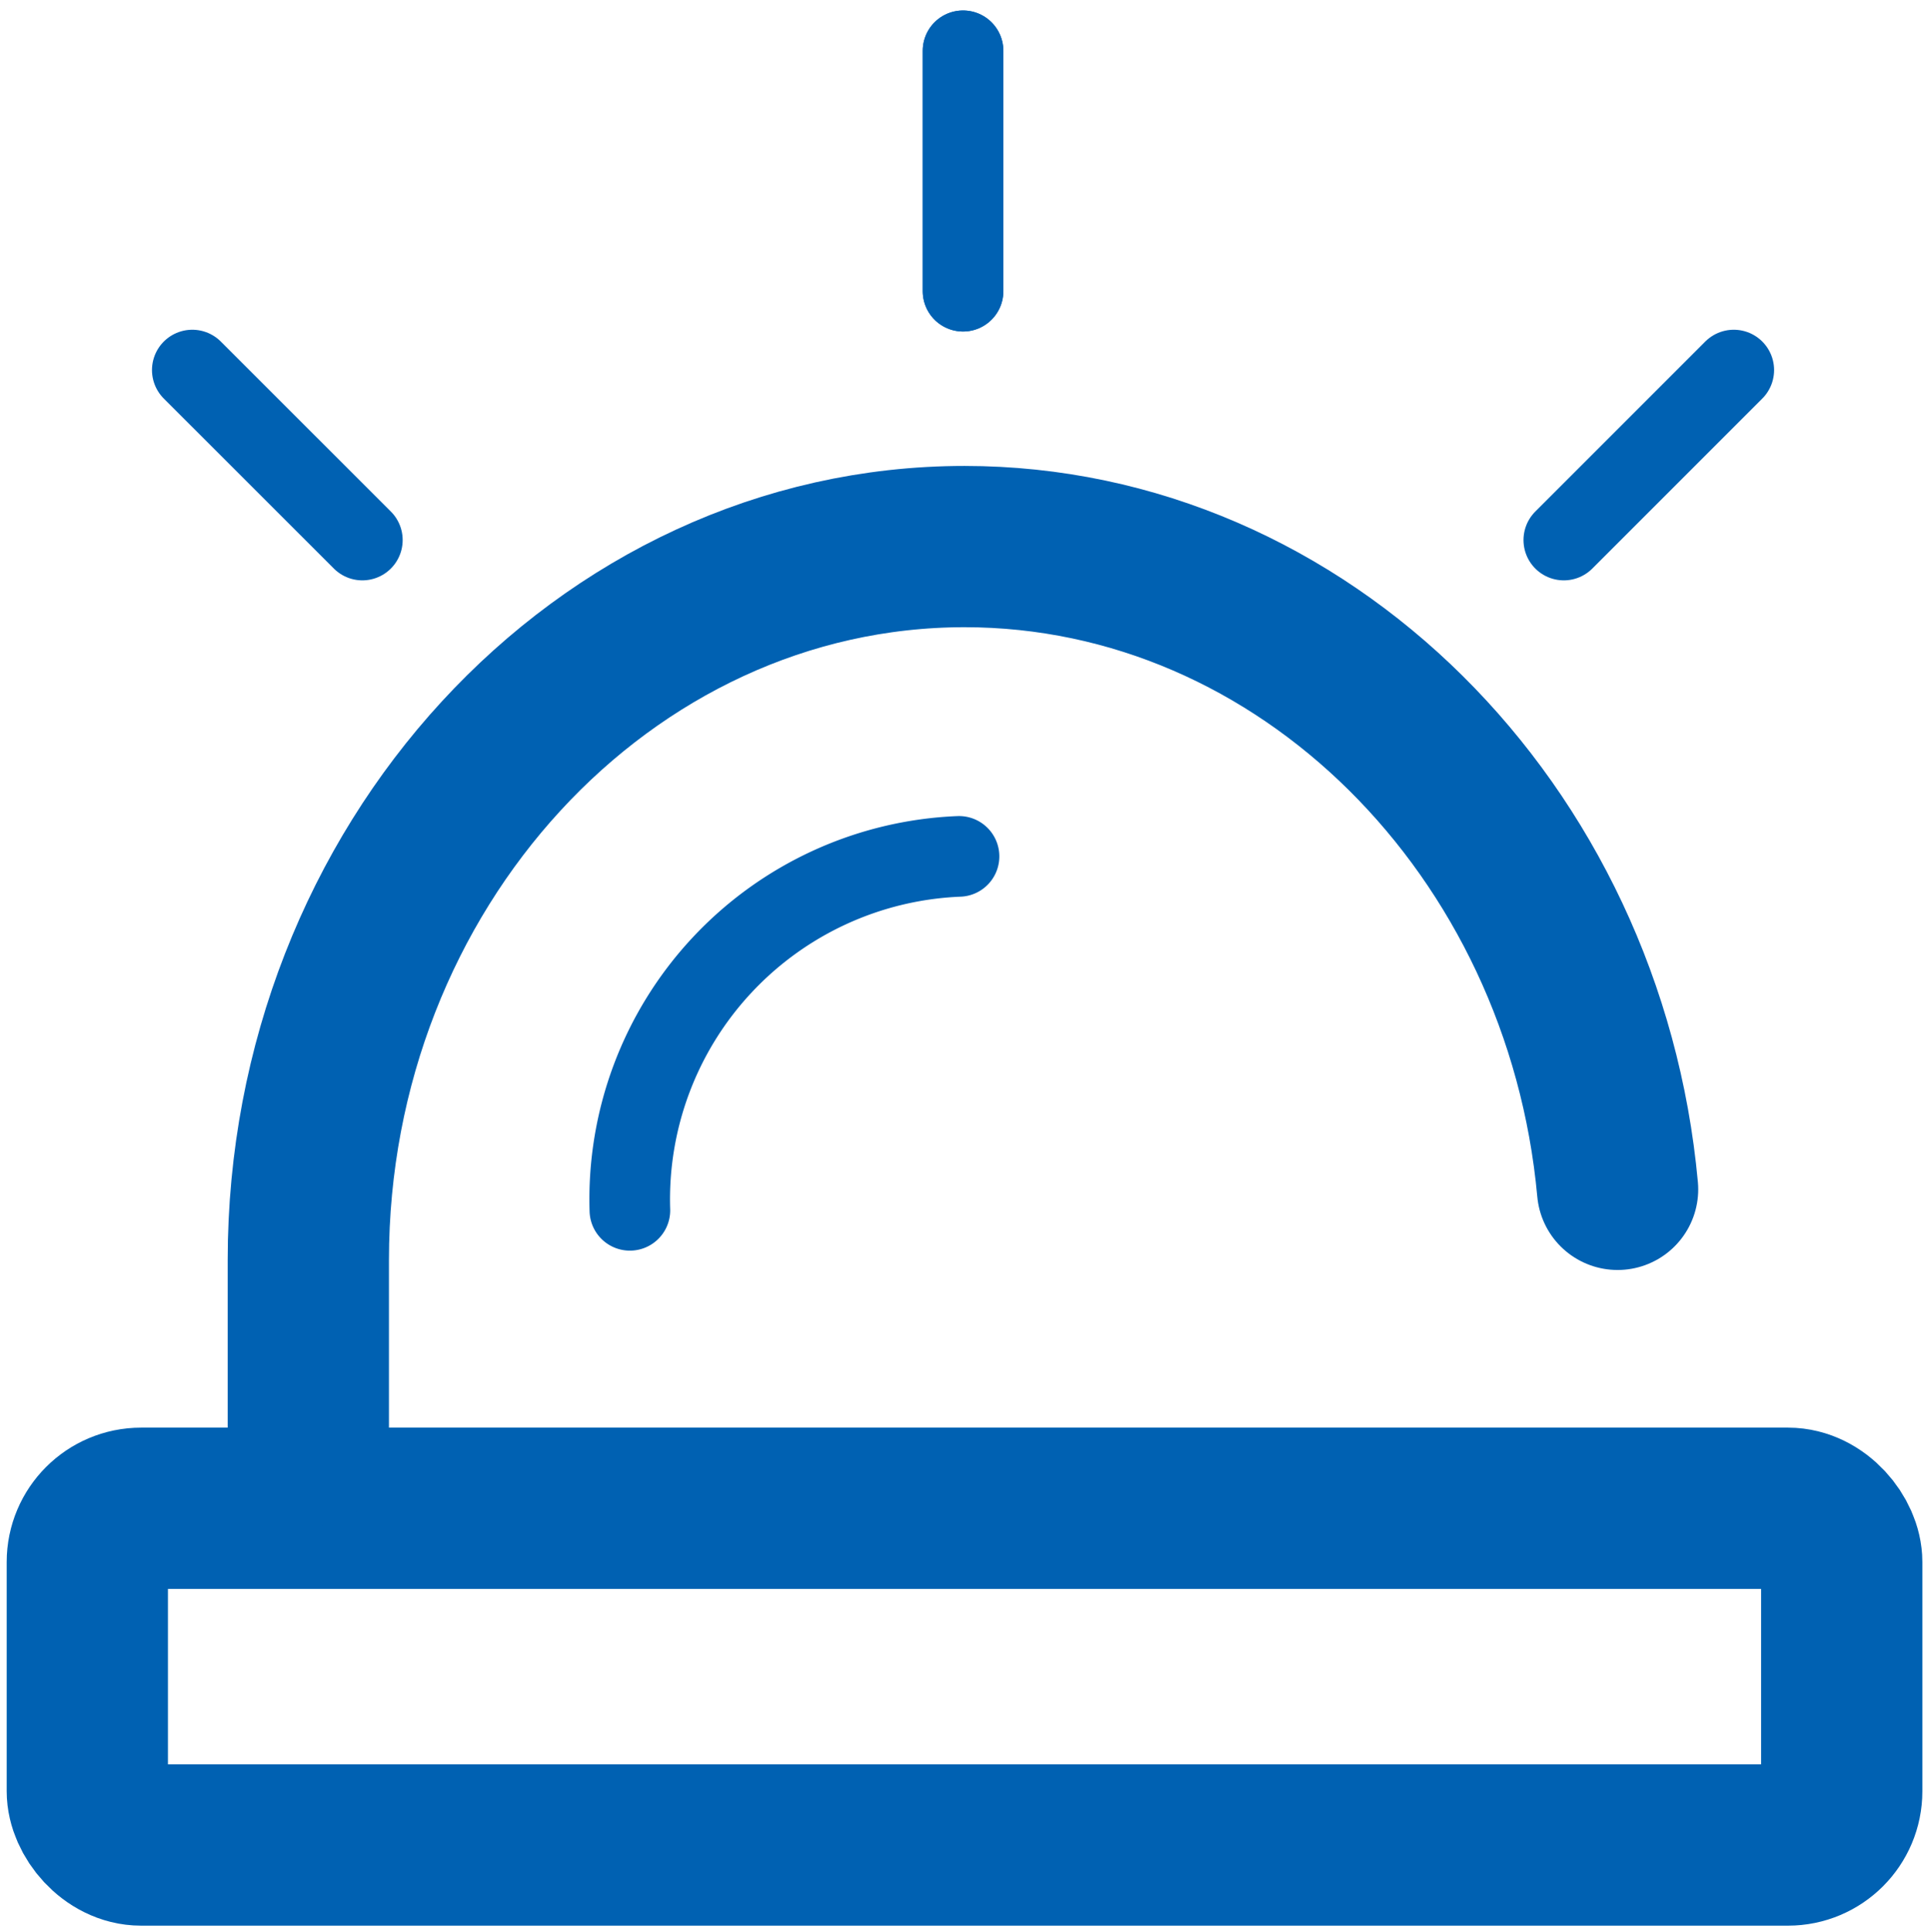
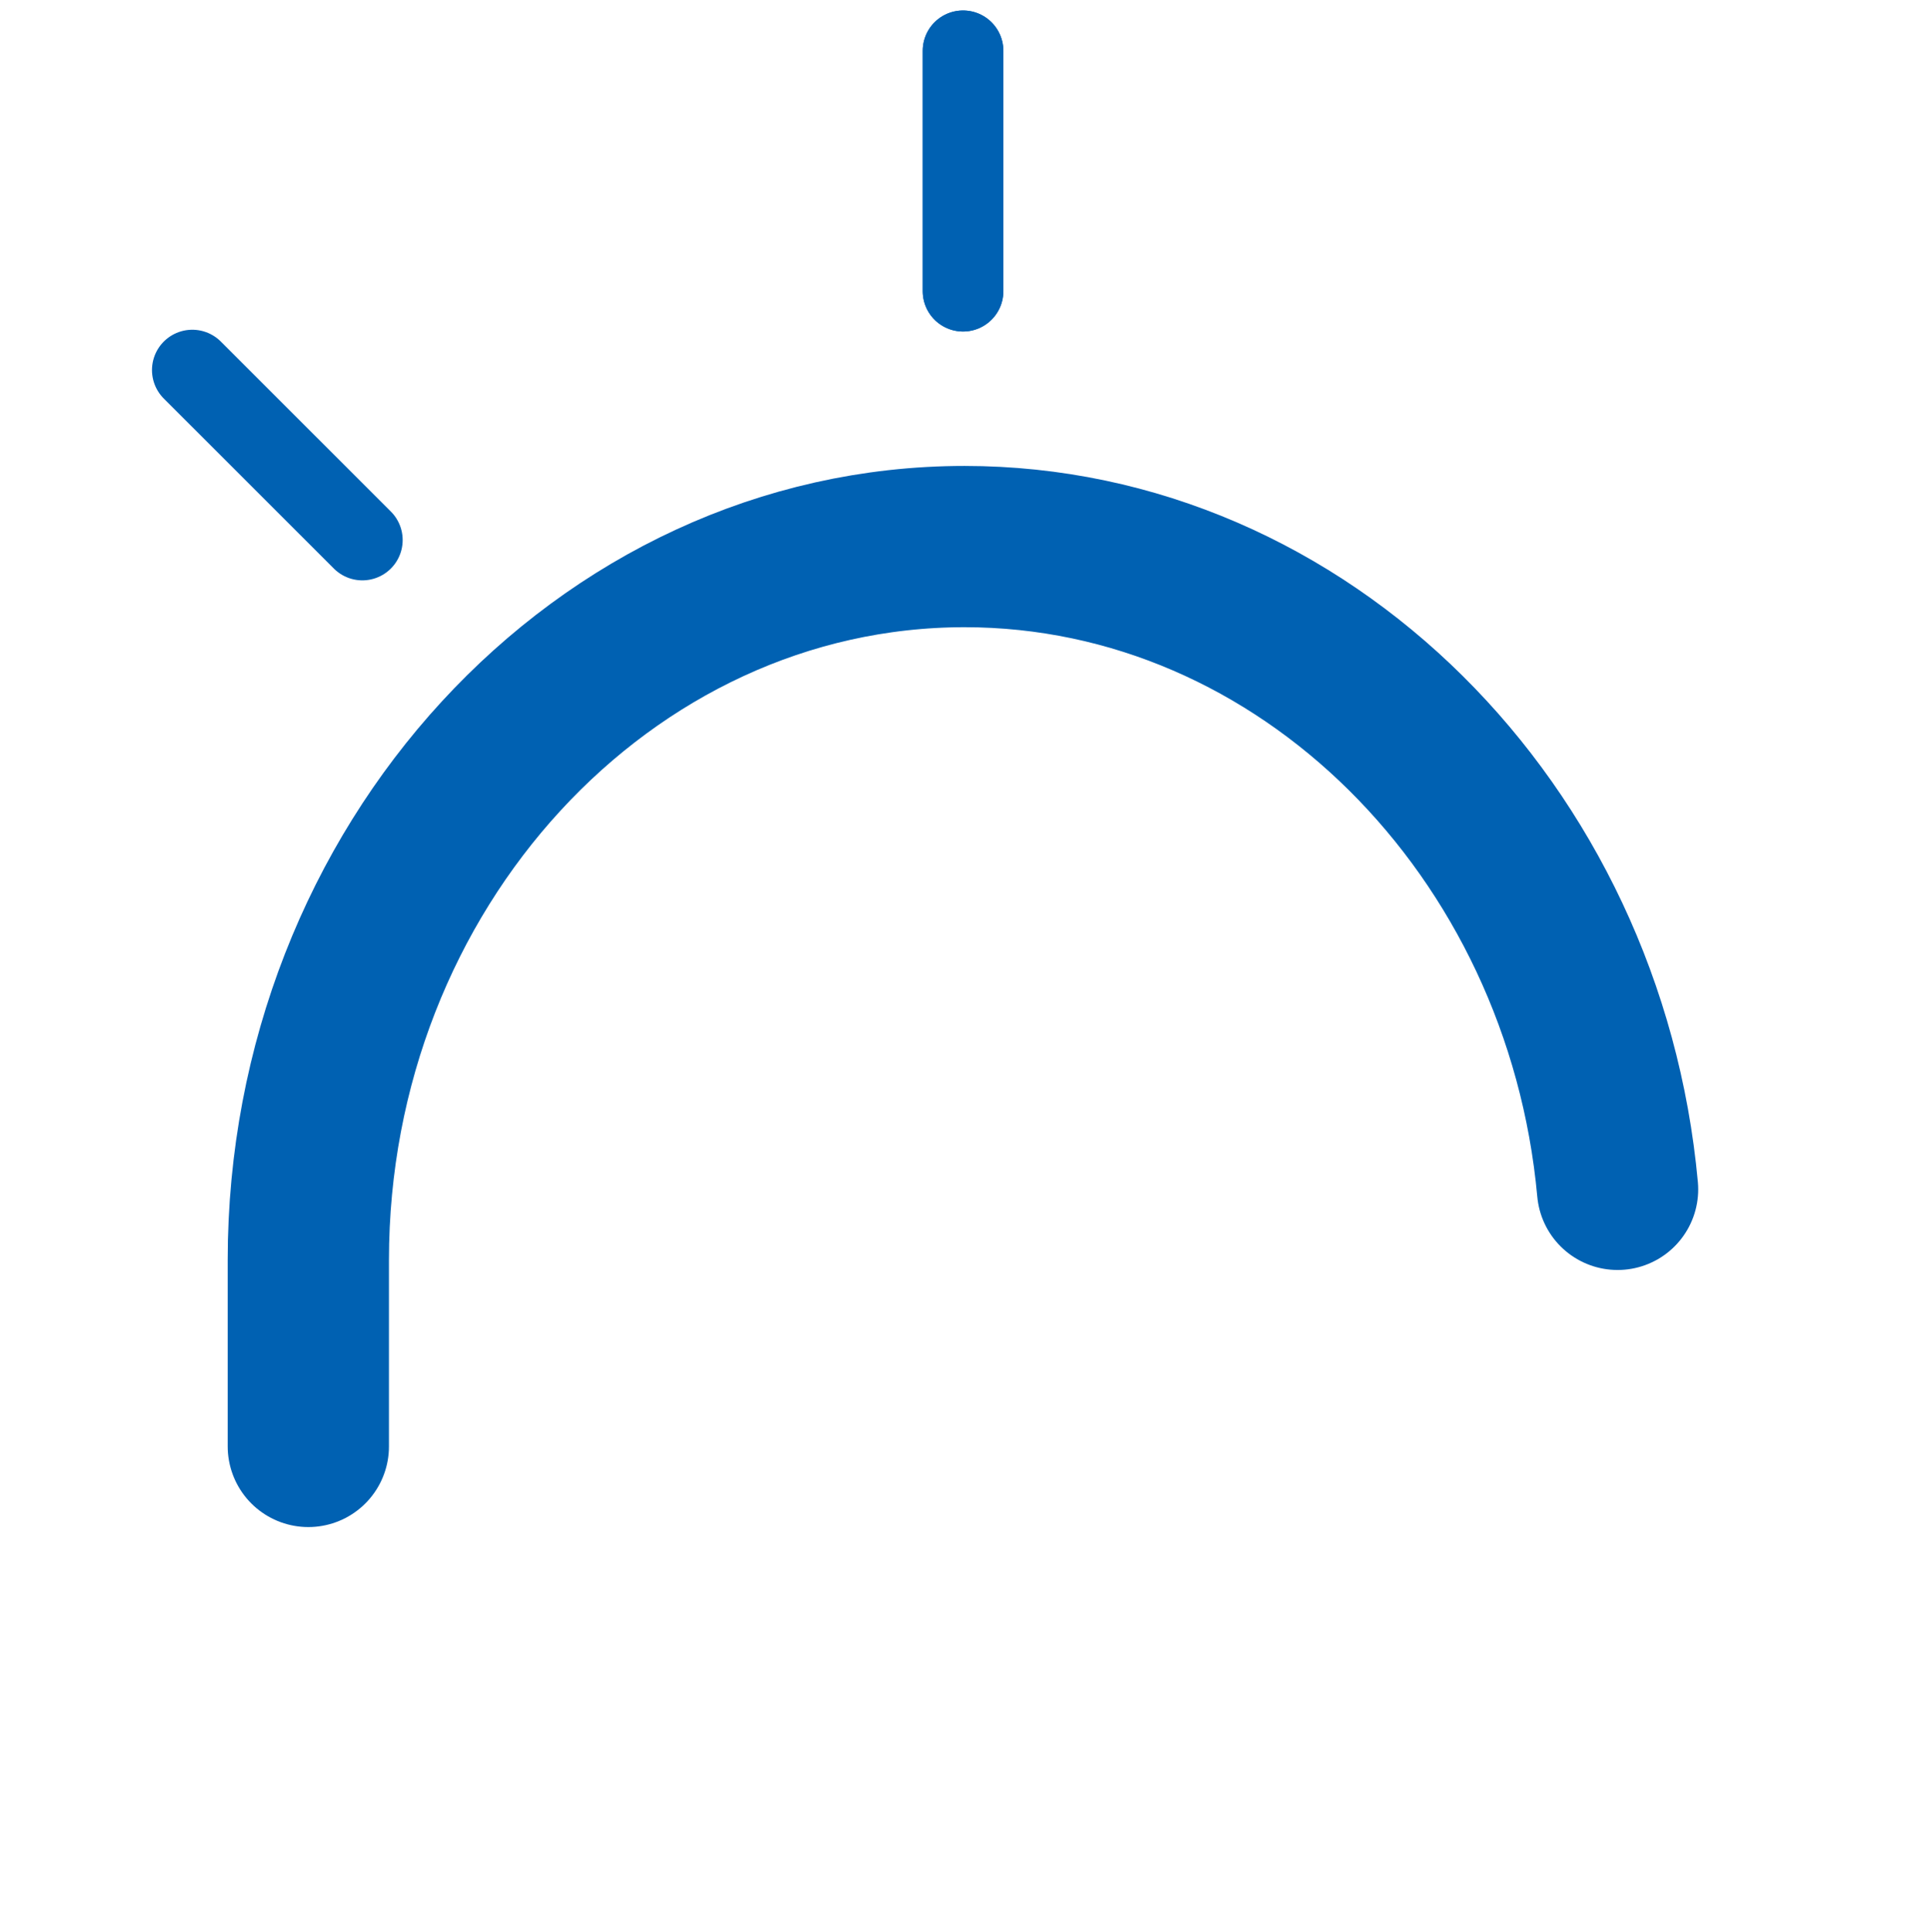
<svg xmlns="http://www.w3.org/2000/svg" id="Слой_1" data-name="Слой 1" viewBox="0 0 23.949 23.963">
  <defs>
    <style>.cls-1,.cls-2{fill:none;stroke:#0061b2;stroke-linecap:round;stroke-linejoin:round;}.cls-1{stroke-width:2px;}</style>
  </defs>
-   <rect class="cls-1" x="1.083" y="18.704" width="21.759" height="4.176" rx="0.667" />
  <path class="cls-1" d="M3.824,17.937V15.625c0-4.866,3.662-8.847,8.139-8.847h0c4.204,0,7.691,3.512,8.099,7.971" />
-   <path class="cls-2" d="M7.812,15.009a4.256,4.256,0,0,1,4.082-4.389h0" />
  <line class="cls-2" x1="11.944" y1="0.63" x2="11.944" y2="3.611" />
  <line class="cls-2" x1="11.944" y1="0.63" x2="11.944" y2="3.611" />
-   <line class="cls-2" x1="21.503" y1="4.589" x2="19.395" y2="6.697" />
  <line class="cls-2" x1="2.385" y1="4.589" x2="4.494" y2="6.697" />
</svg>